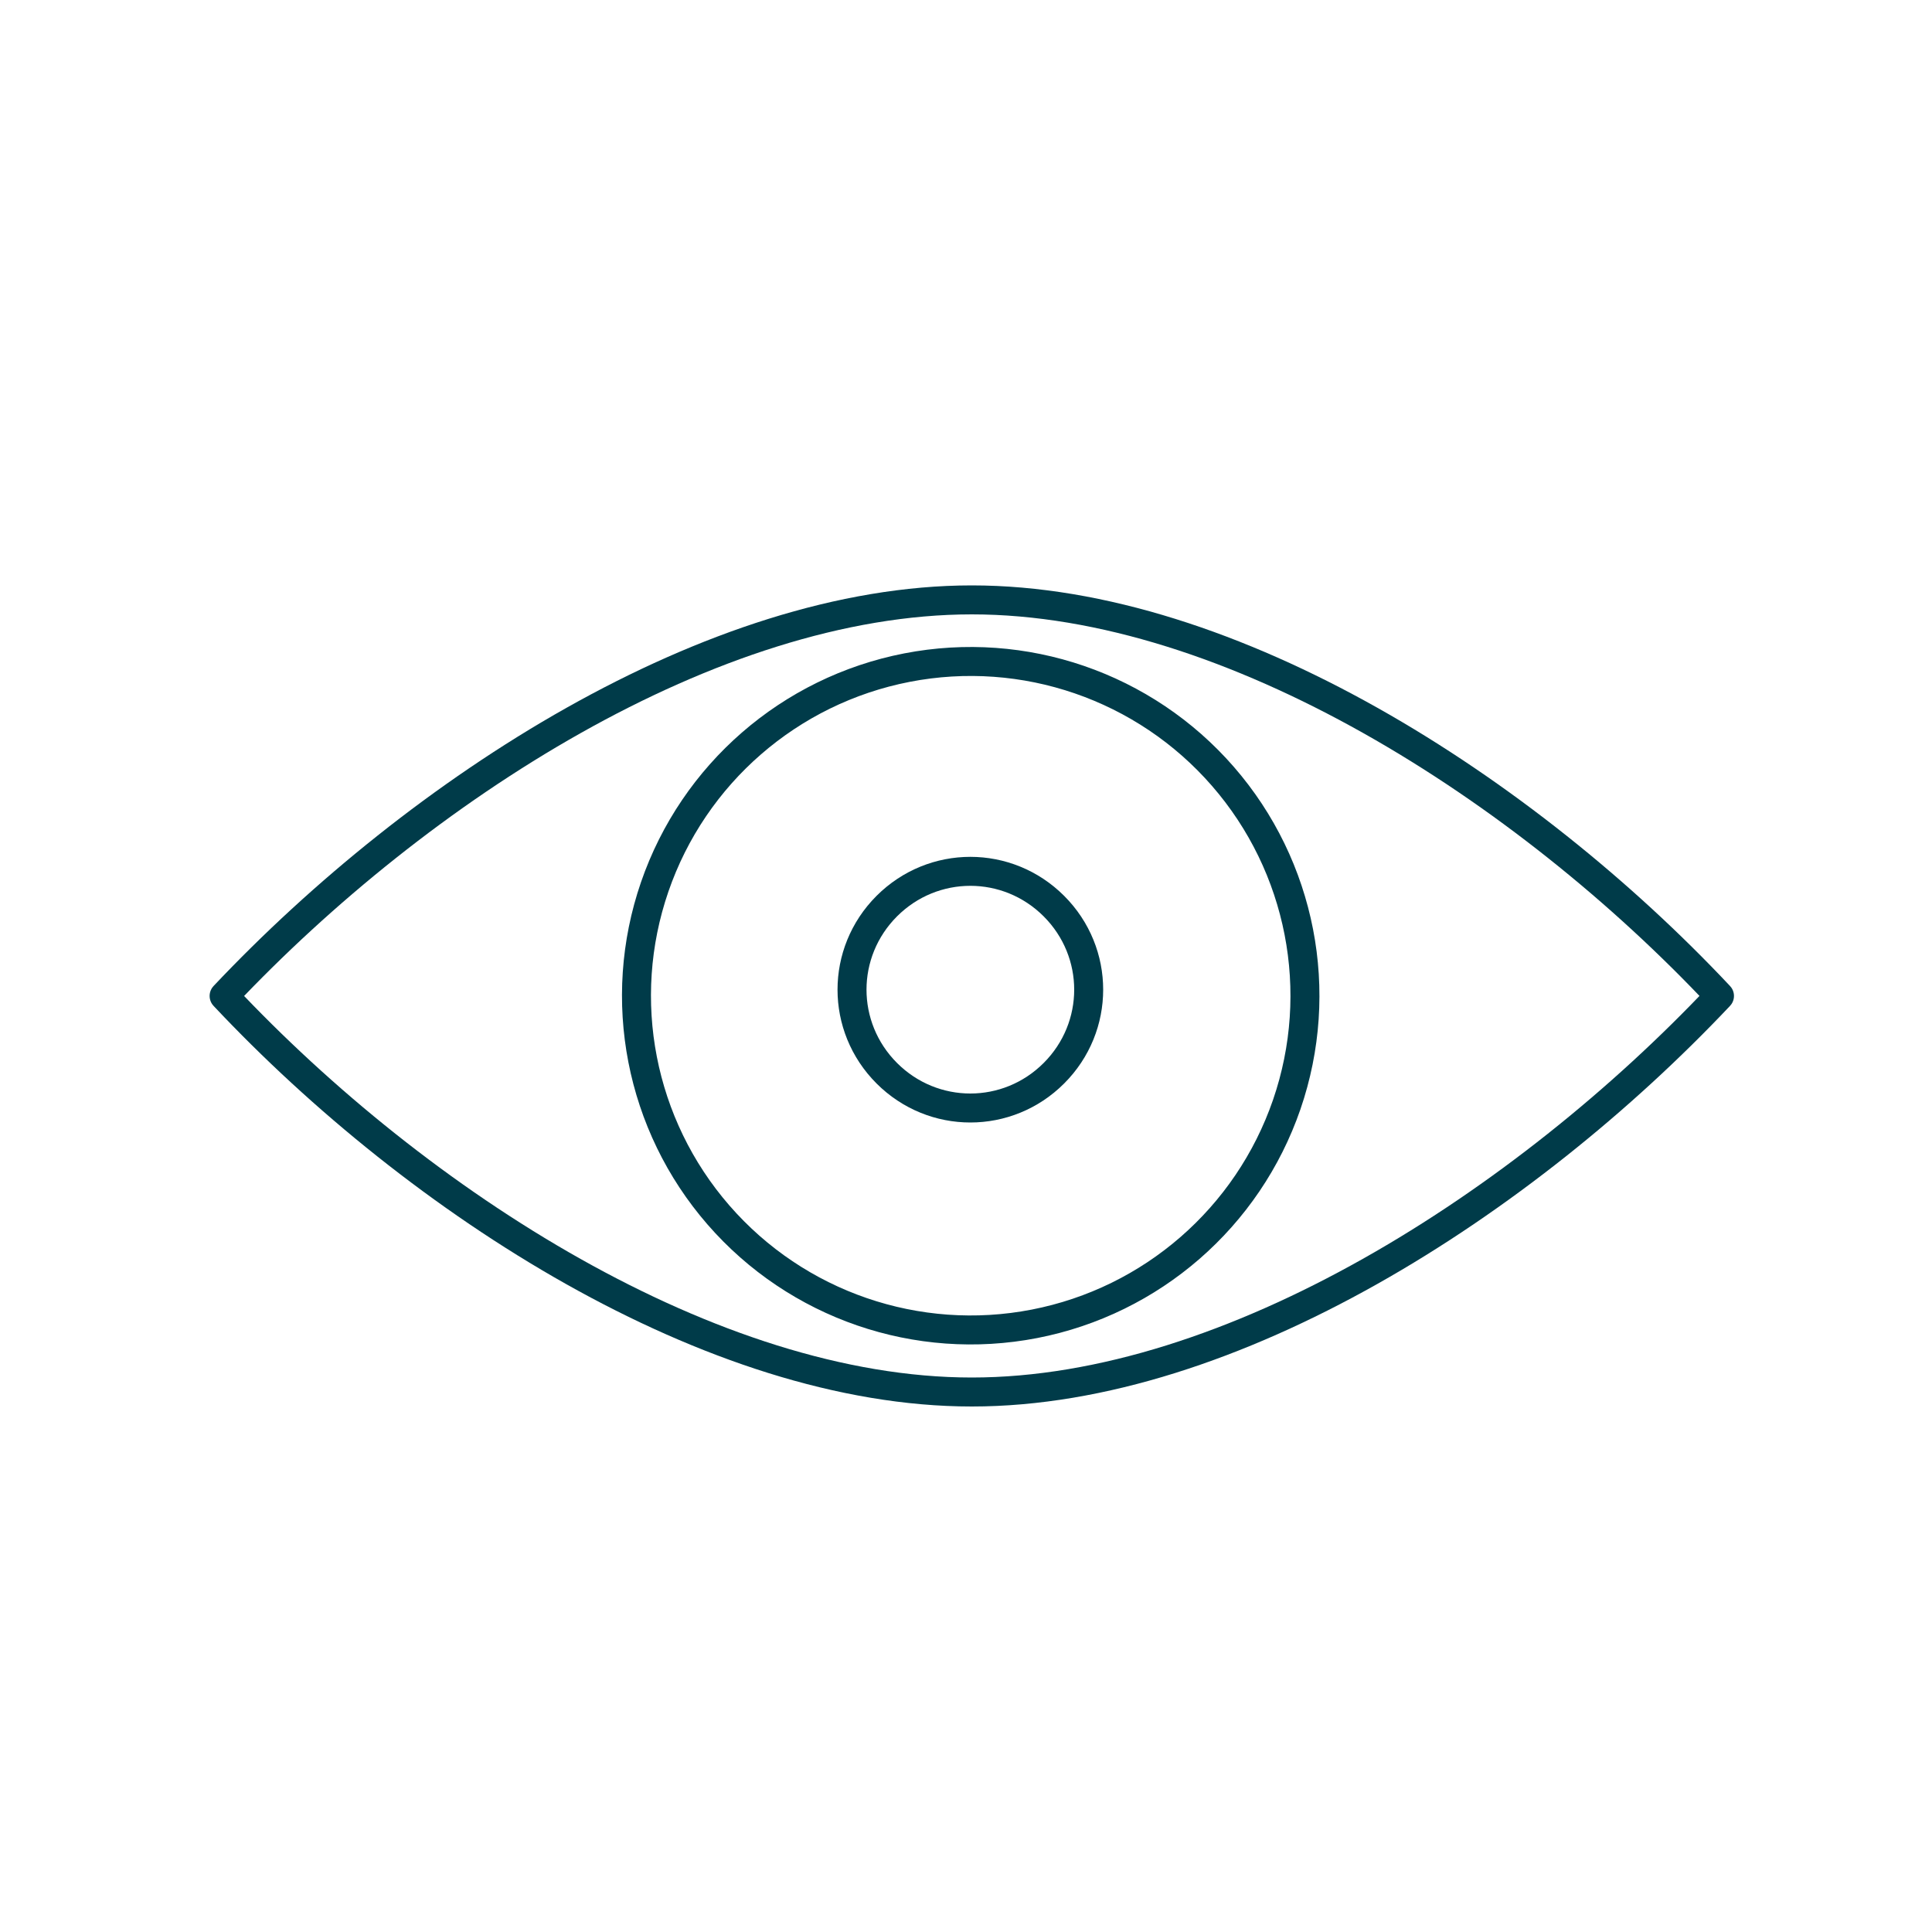
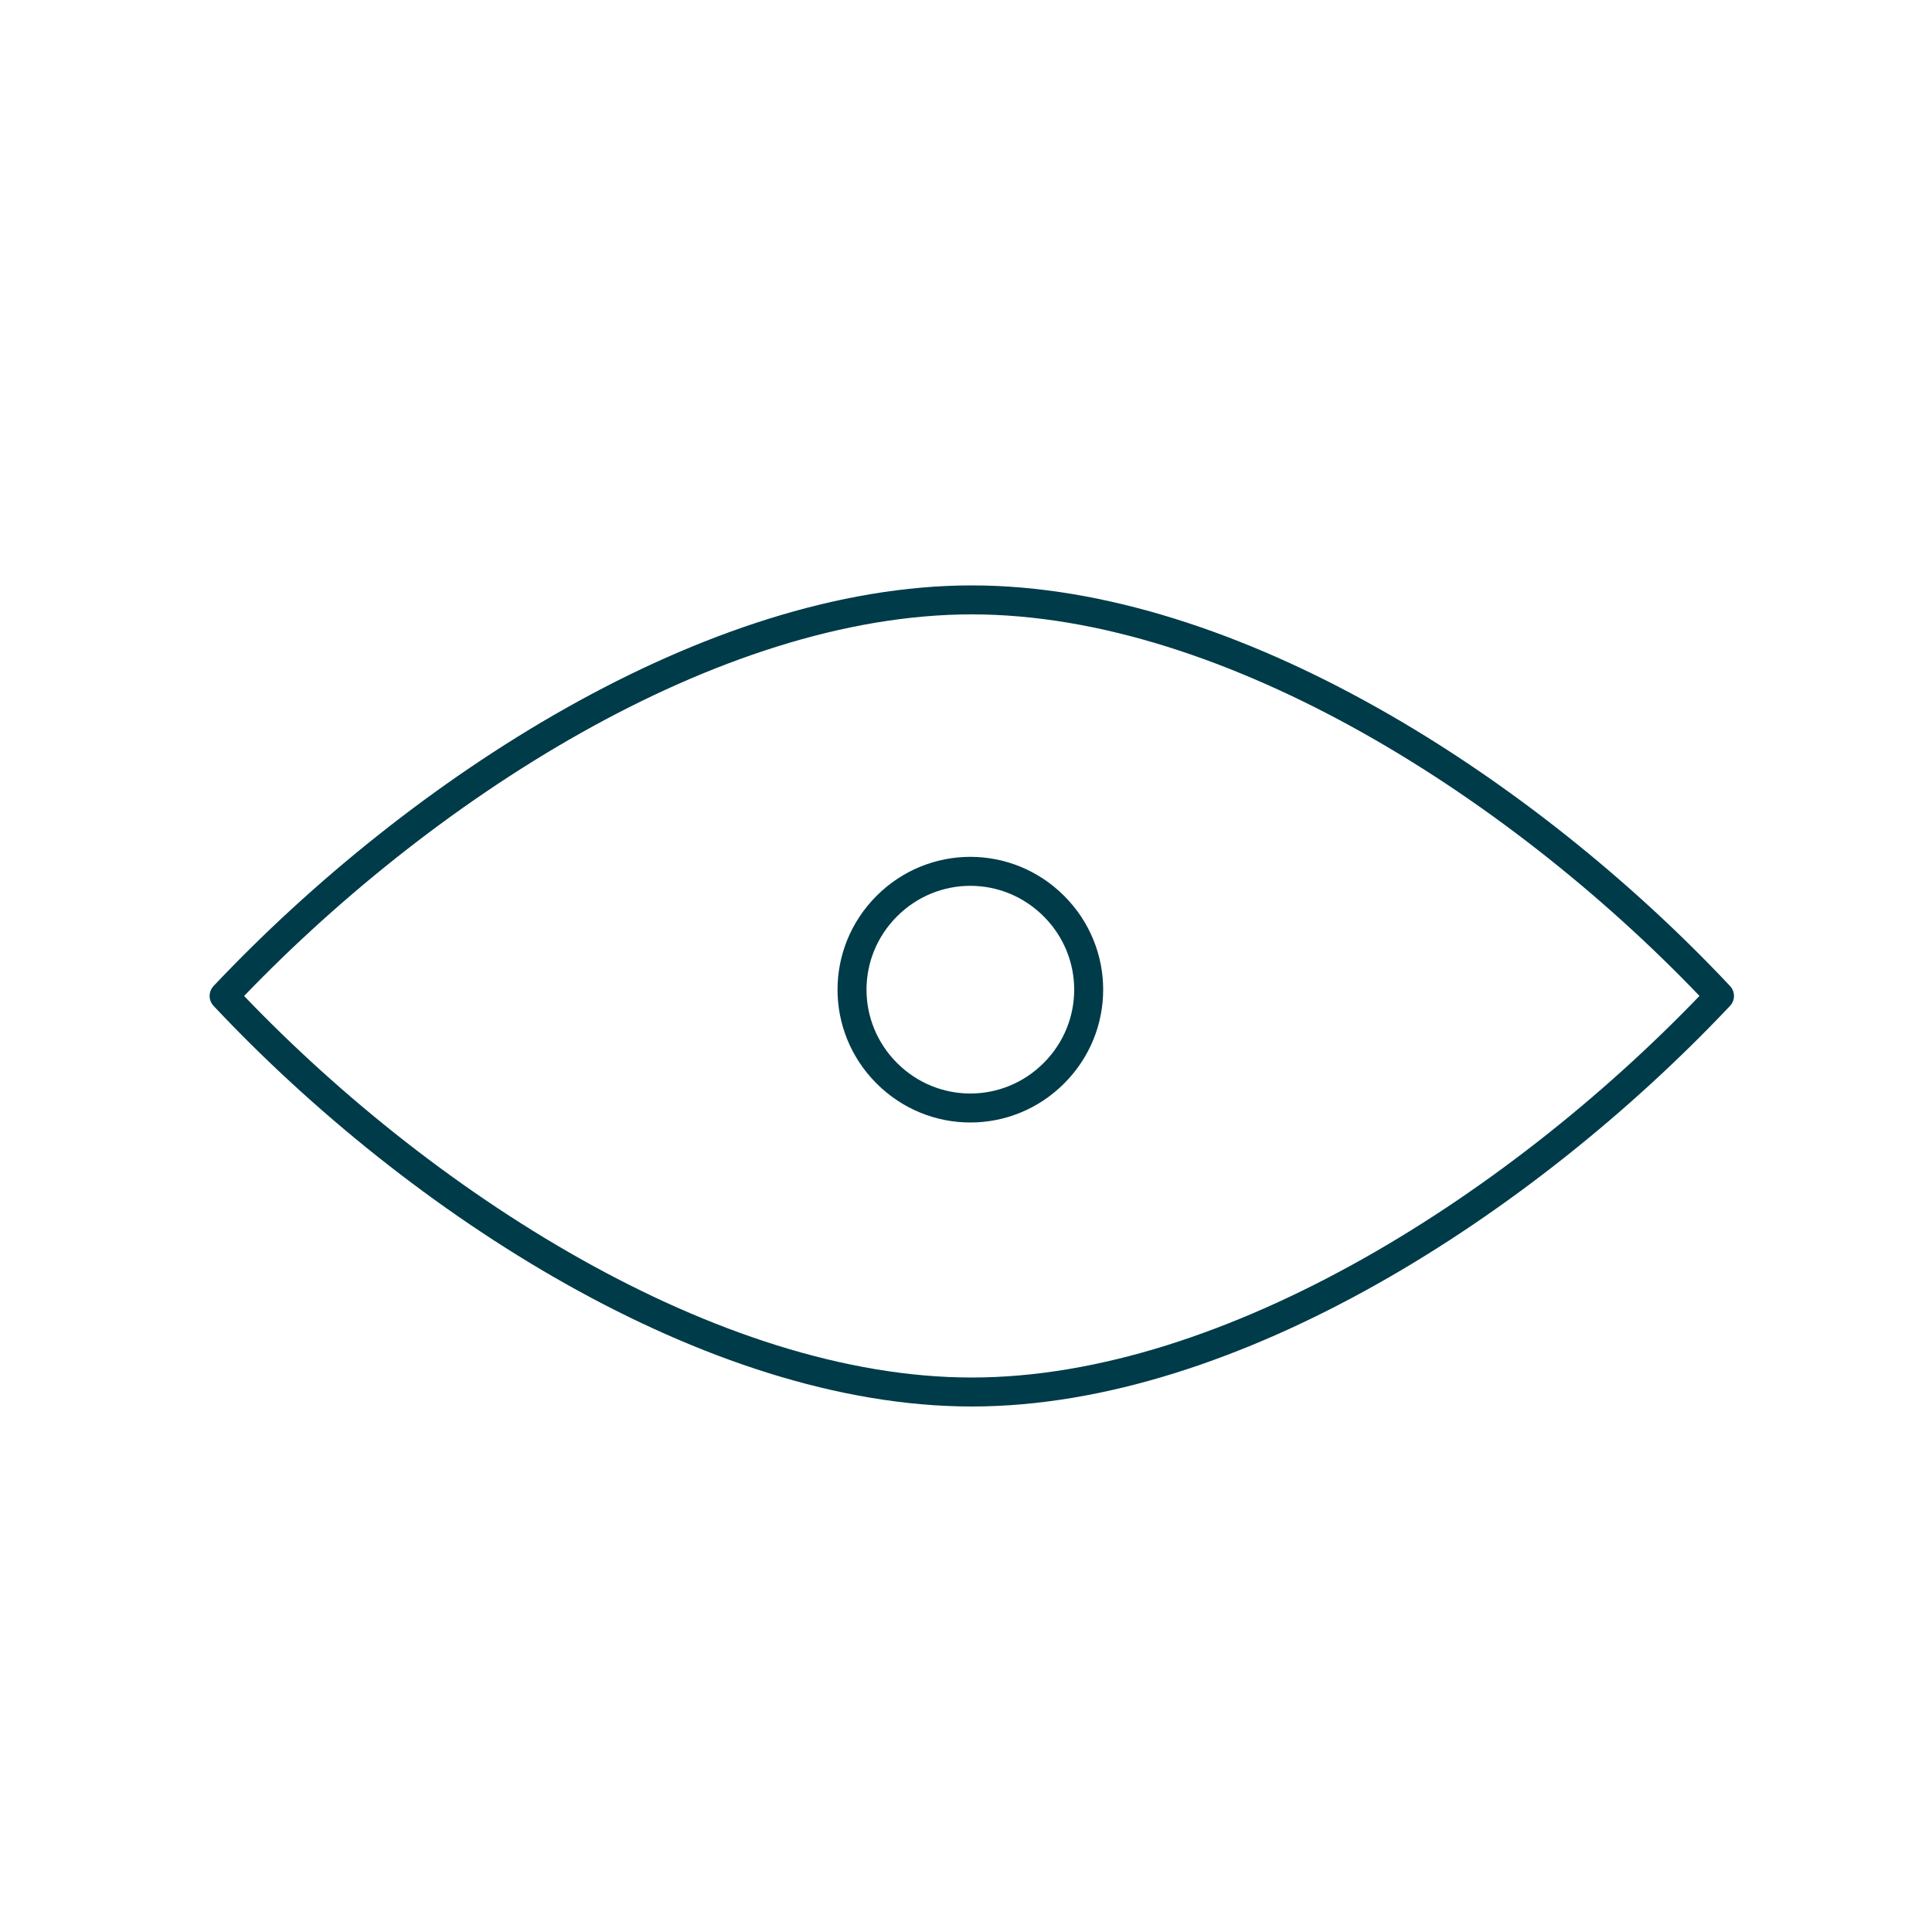
<svg xmlns="http://www.w3.org/2000/svg" id="Ebene_1" data-name="Ebene 1" version="1.1" viewBox="0 0 200 200">
  <defs>
    <style>
      .cls-1 {
        fill: none;
        stroke: #003b49;
        stroke-linejoin: round;
        stroke-width: 3px;
      }
    </style>
  </defs>
  <path class="cls-1" d="M178,103.1c-20.2,21.4-50.5,41-77.4,41s-57.3-19.6-77.4-41c20.2-21.4,50.5-41,77.4-41s57.3,19.6,77.4,41Z" />
-   <circle class="cls-1" cx="100.5" cy="103.1" r="34.6" transform="translate(-43 91.2) rotate(-41)" />
  <path class="cls-1" d="M109.1,111.1c-4.8,4.8-12.5,4.8-17.3,0-4.8-4.8-4.8-12.5,0-17.3,4.8-4.8,12.5-4.8,17.3,0,4.8,4.8,4.8,12.5,0,17.3Z" />
</svg>